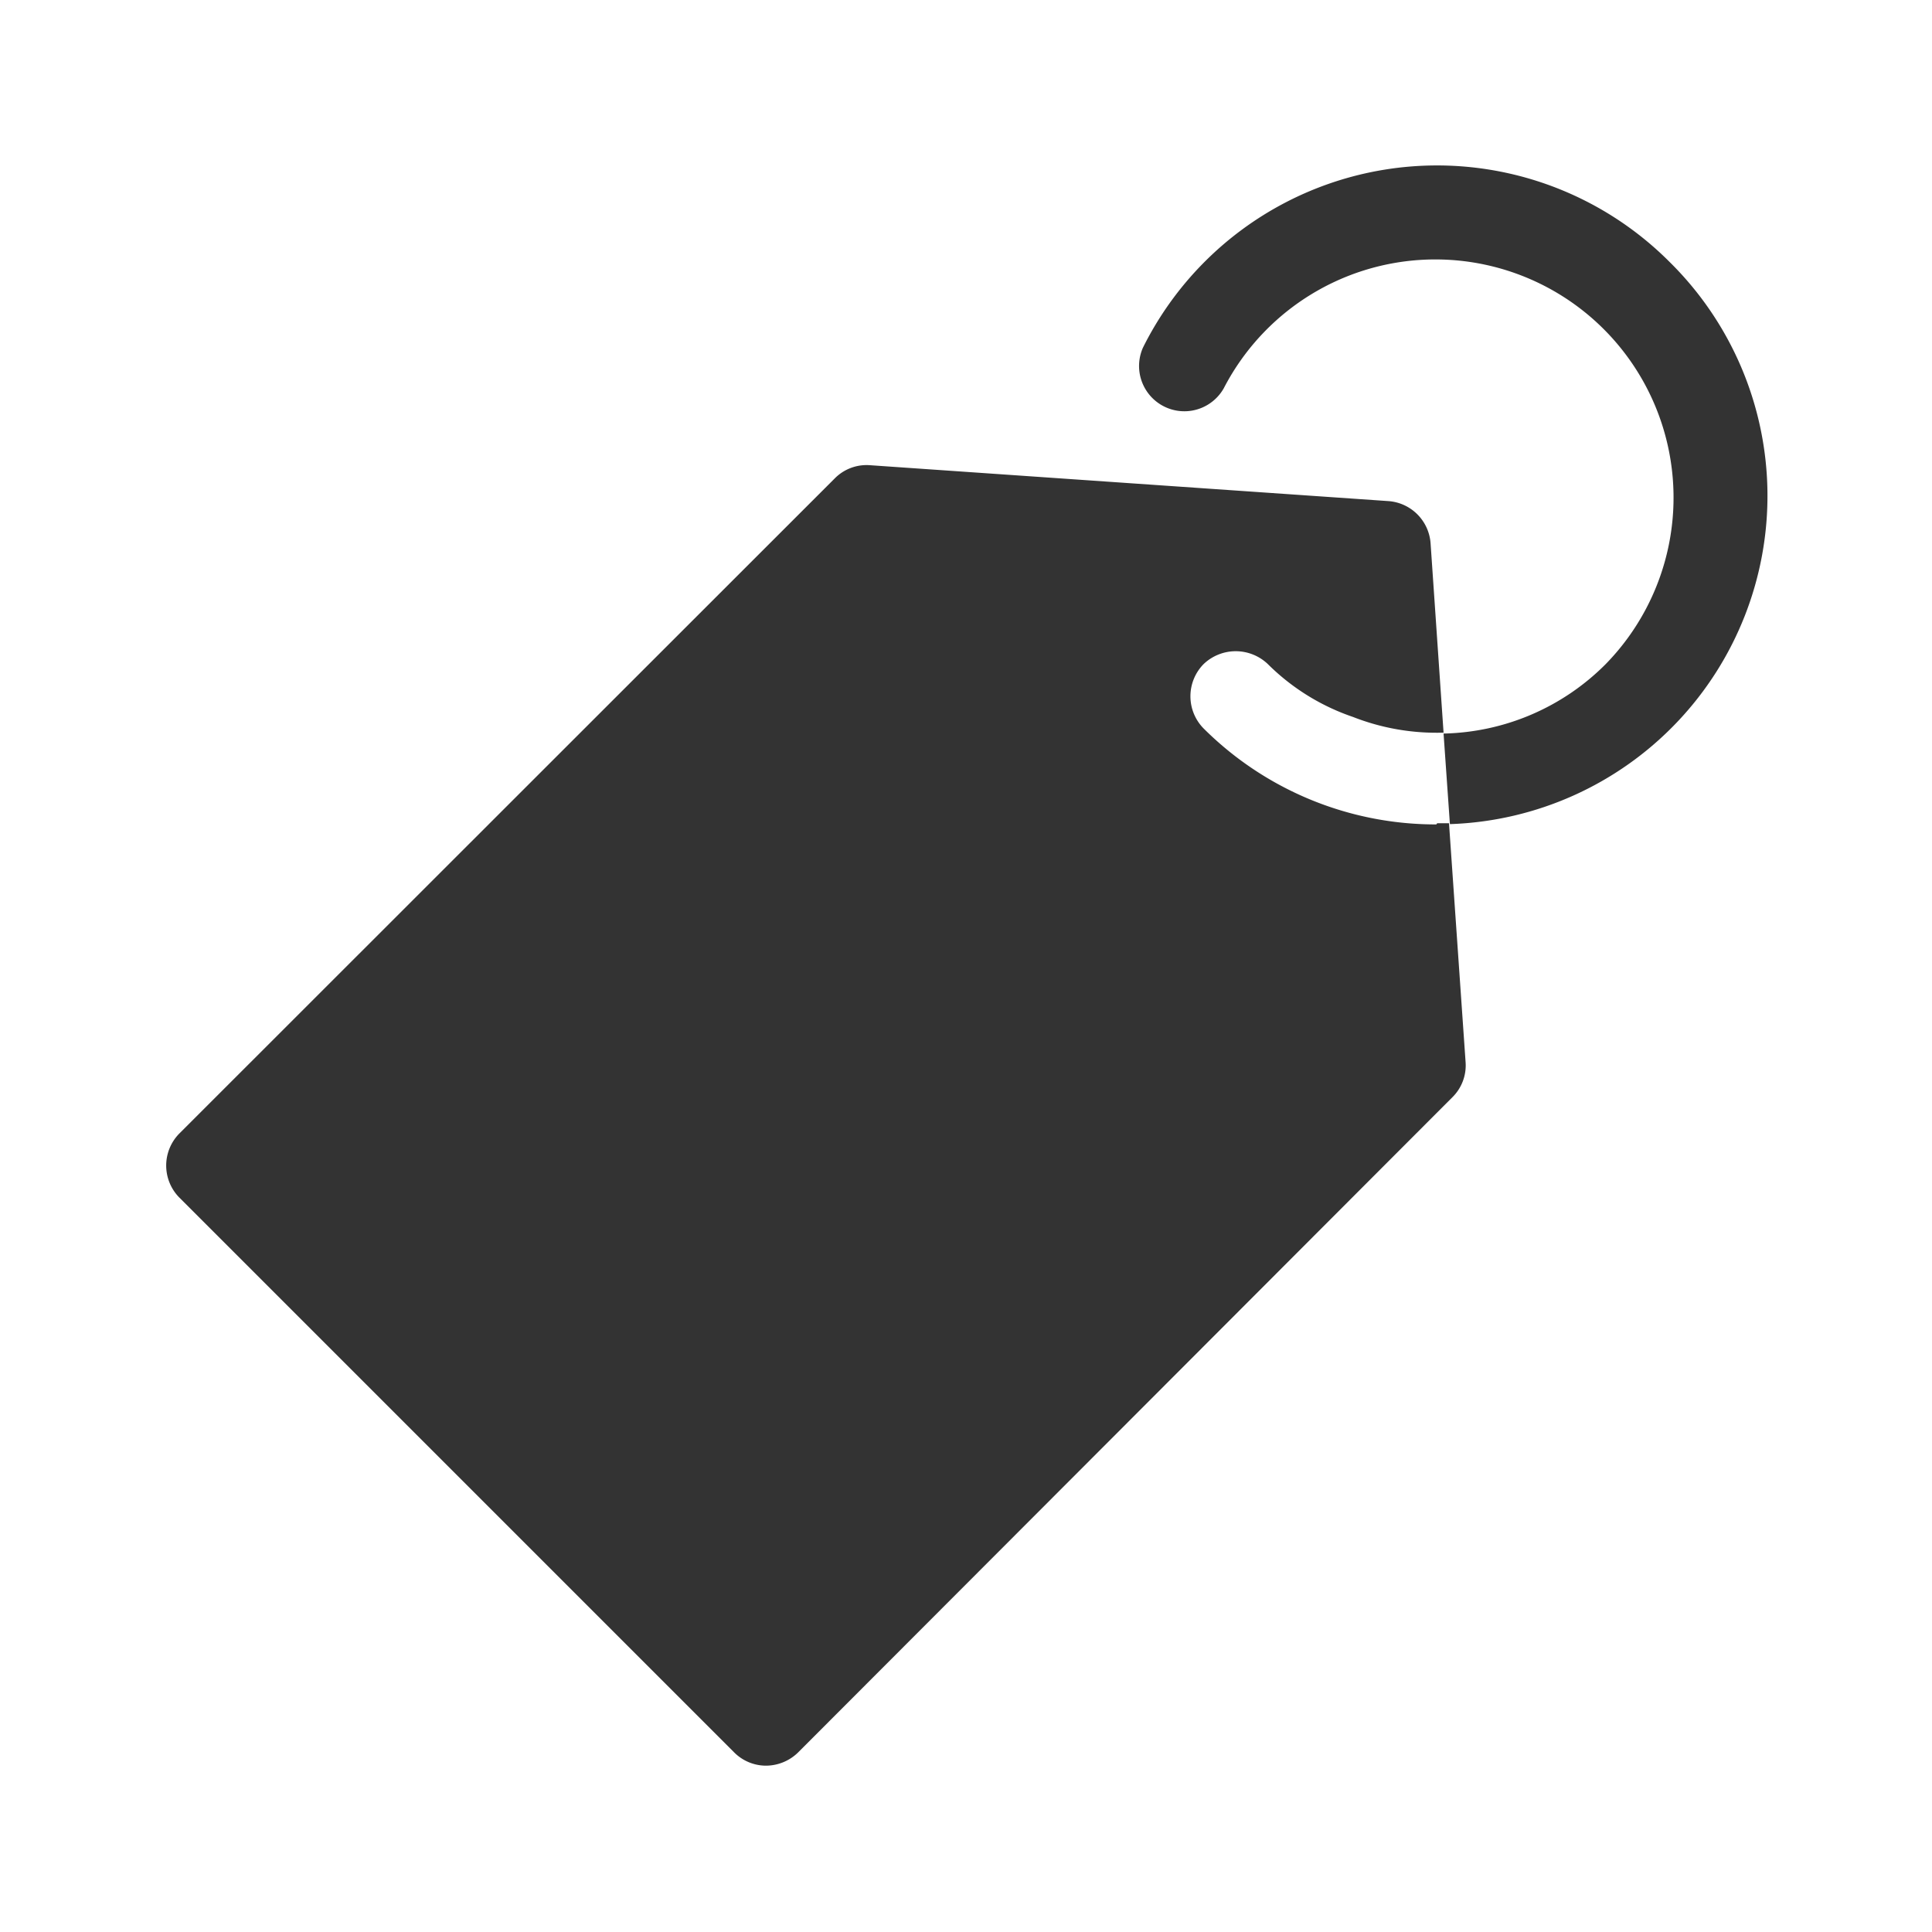
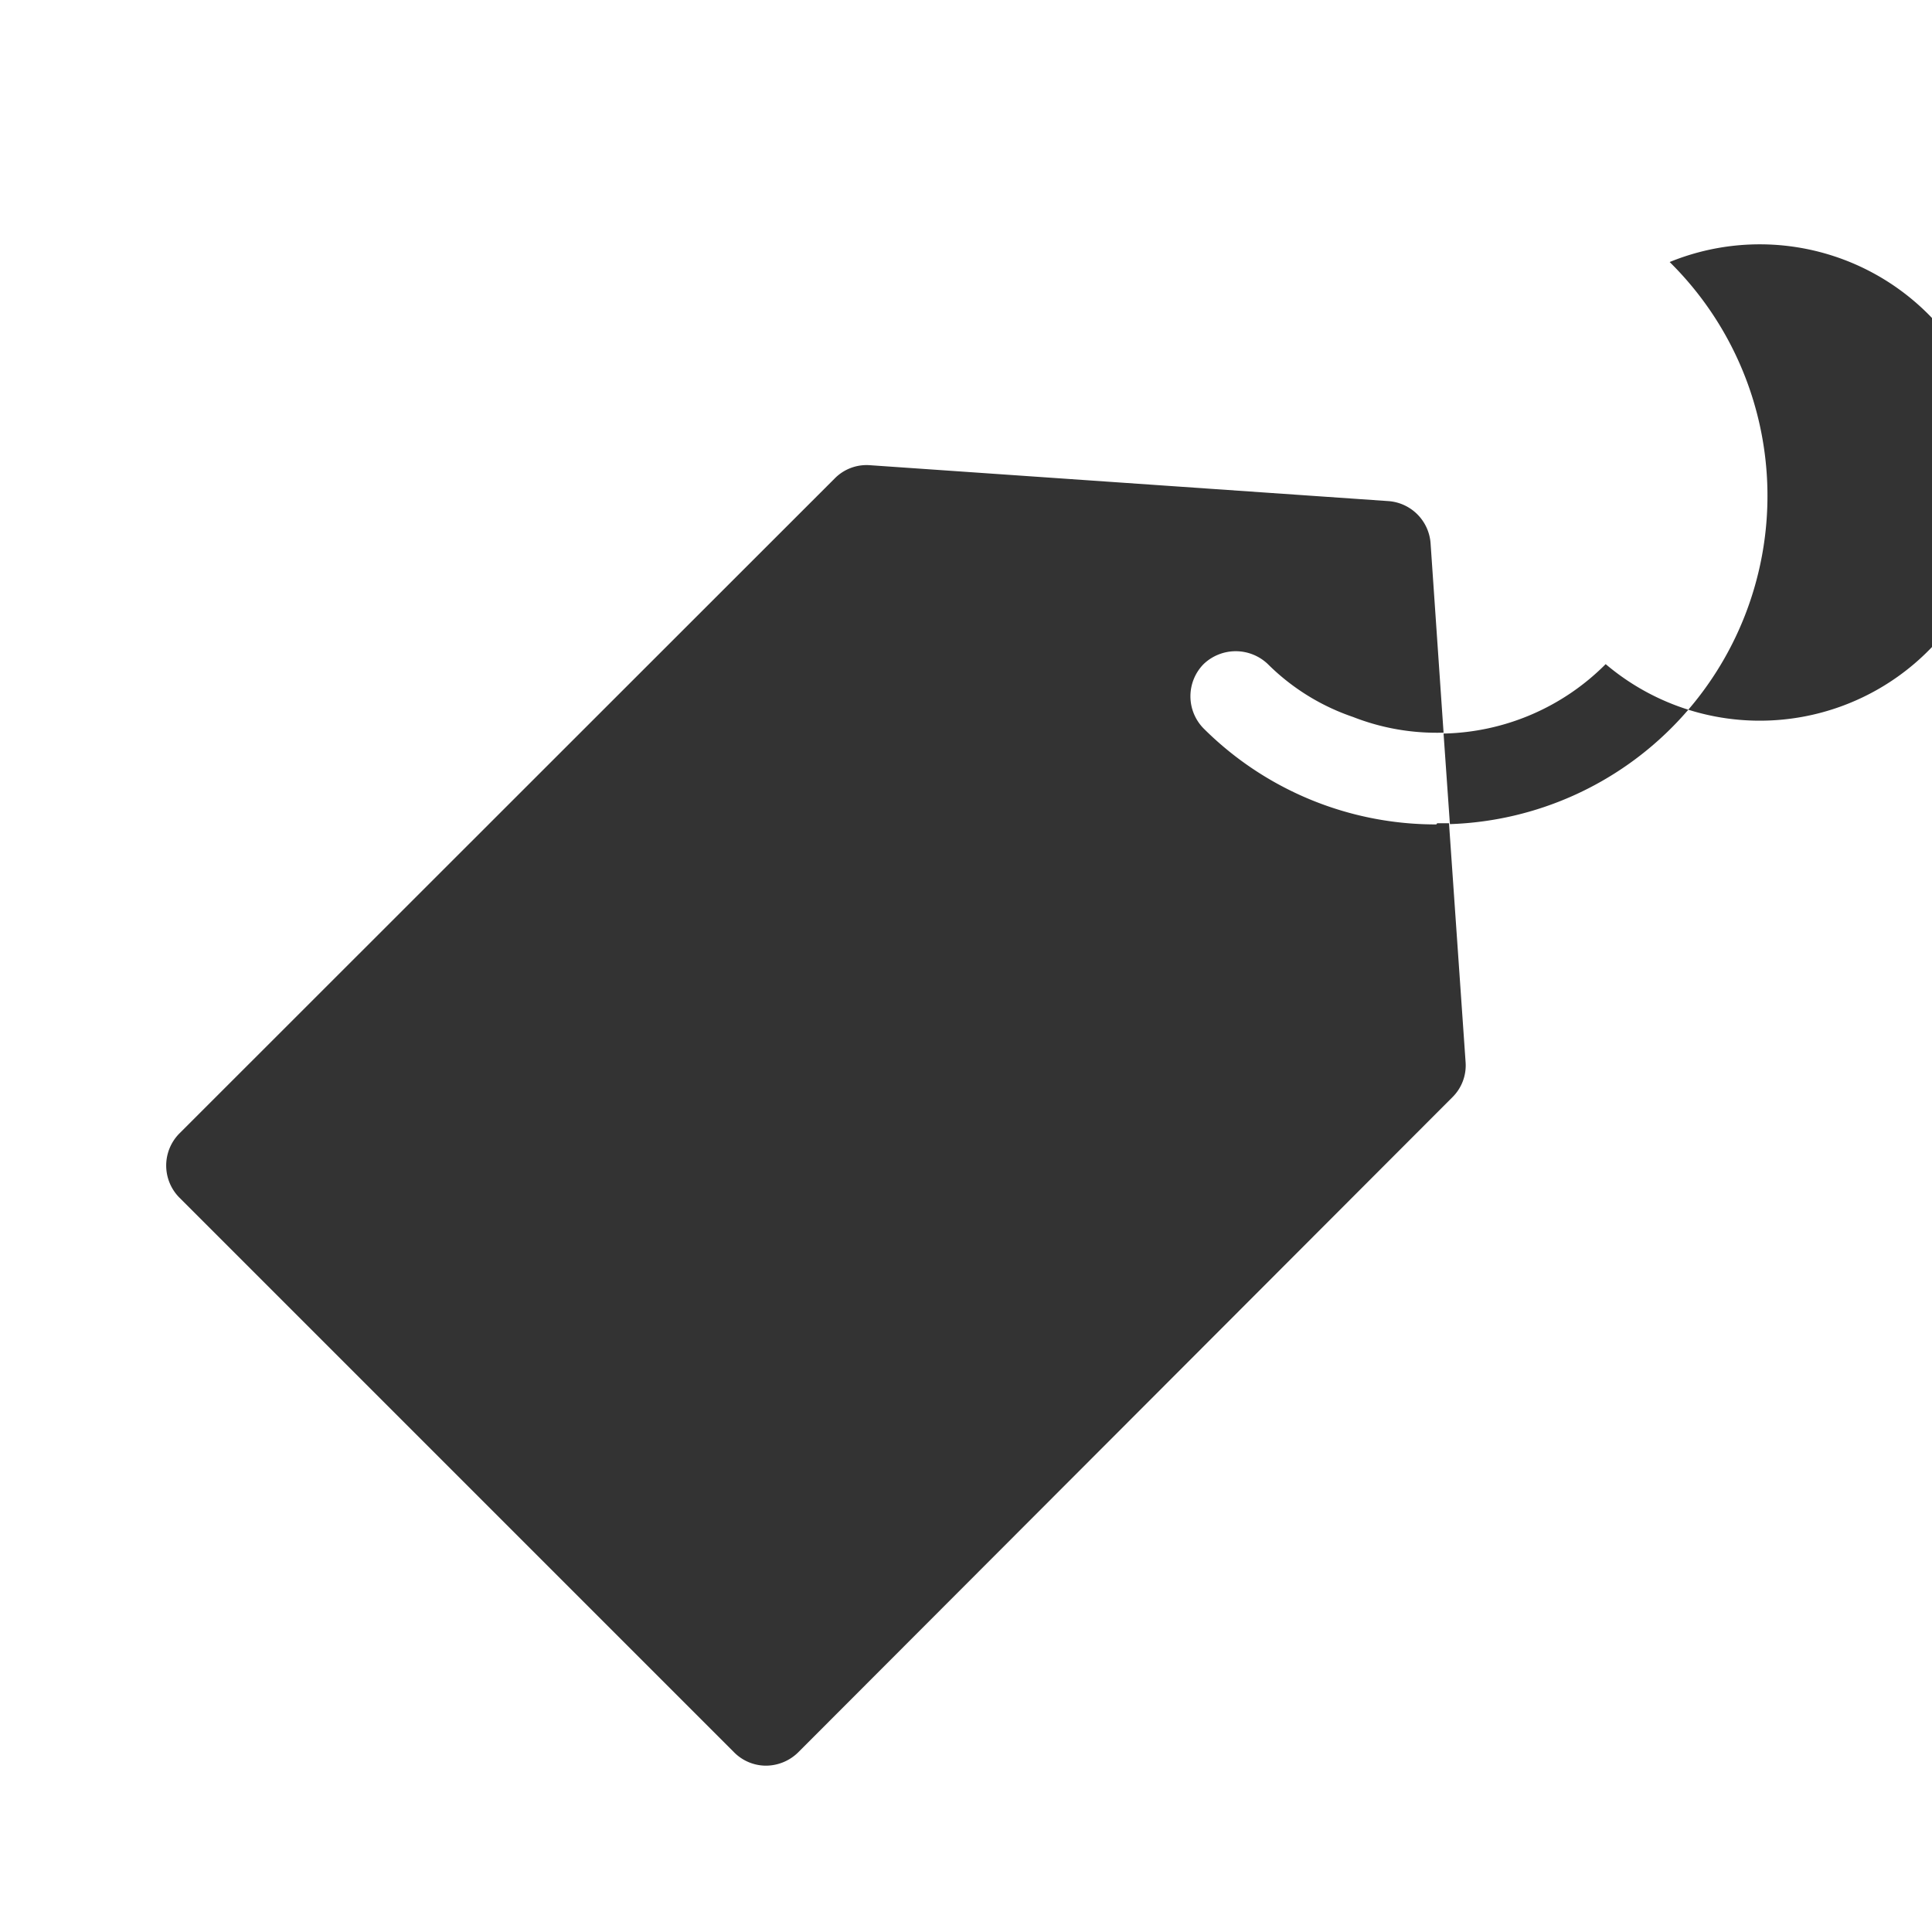
<svg xmlns="http://www.w3.org/2000/svg" height="100px" width="100px" fill="#333333" viewBox="0 0 64 64" x="0px" y="0px">
  <title>price, tag, label, product</title>
  <g>
-     <path d="M47.61,27.27H48l.55,7.92a1.48,1.48,0,0,1-.44,1.16L26.44,58.05a1.53,1.53,0,0,1-1.06.44,1.49,1.49,0,0,1-1.06-.44L5.94,39.67a1.51,1.51,0,0,1,0-2.12l21.71-21.7a1.48,1.48,0,0,1,1.16-.44L46,16.6A1.51,1.51,0,0,1,47.39,18l.43,6.27a7.59,7.59,0,0,1-3-.52A7.36,7.36,0,0,1,42,22a1.54,1.54,0,0,0-2.13,0,1.52,1.52,0,0,0,0,2.13,10.89,10.89,0,0,0,7.71,3.18Zm7.7-18.59a10.88,10.88,0,0,0-17.45,2.84,1.5,1.5,0,0,0,2.68,1.34A7.89,7.89,0,1,1,53.19,22a7.8,7.8,0,0,1-5.37,2.3l.21,3A10.88,10.88,0,0,0,55.31,8.68Z" />
+     <path d="M47.61,27.27H48l.55,7.92a1.48,1.48,0,0,1-.44,1.16L26.44,58.05a1.53,1.53,0,0,1-1.06.44,1.49,1.49,0,0,1-1.06-.44L5.94,39.67a1.51,1.51,0,0,1,0-2.12l21.71-21.7a1.48,1.48,0,0,1,1.16-.44L46,16.6A1.51,1.51,0,0,1,47.39,18l.43,6.27a7.59,7.59,0,0,1-3-.52A7.36,7.36,0,0,1,42,22a1.54,1.54,0,0,0-2.13,0,1.52,1.52,0,0,0,0,2.13,10.89,10.89,0,0,0,7.71,3.18Zm7.7-18.59A7.89,7.89,0,1,1,53.19,22a7.8,7.8,0,0,1-5.37,2.3l.21,3A10.88,10.88,0,0,0,55.31,8.68Z" />
  </g>
</svg>